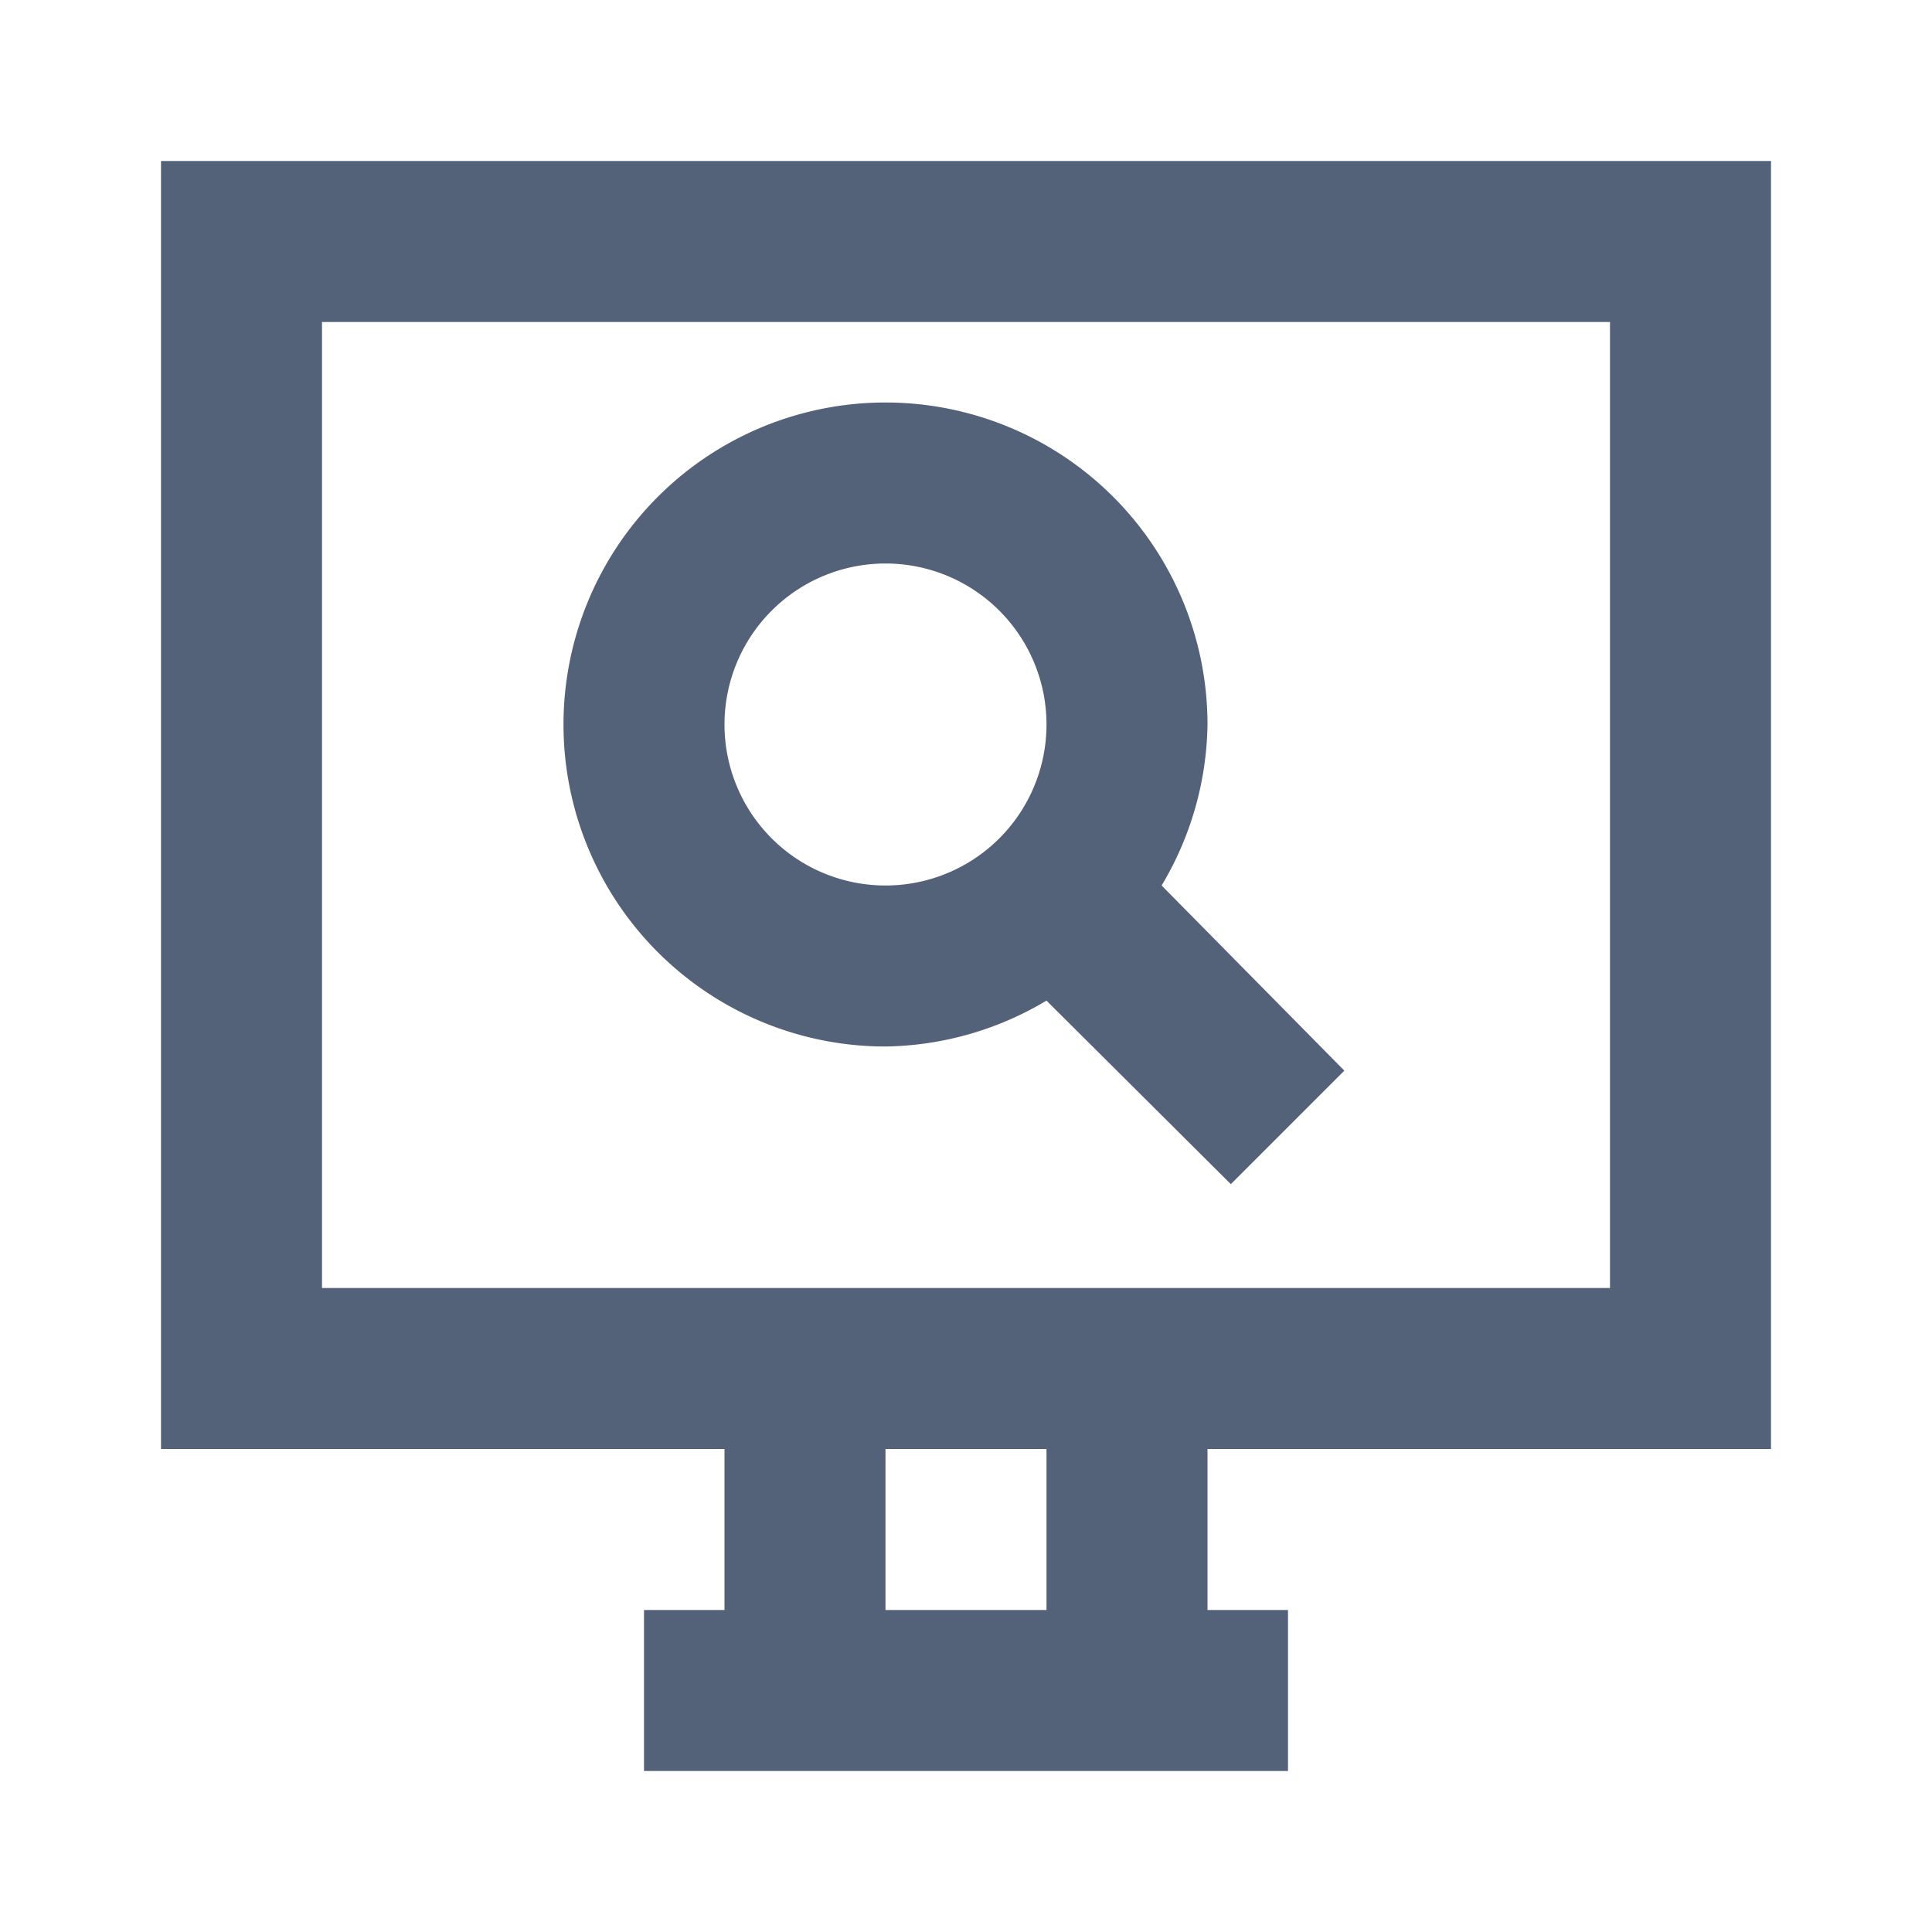
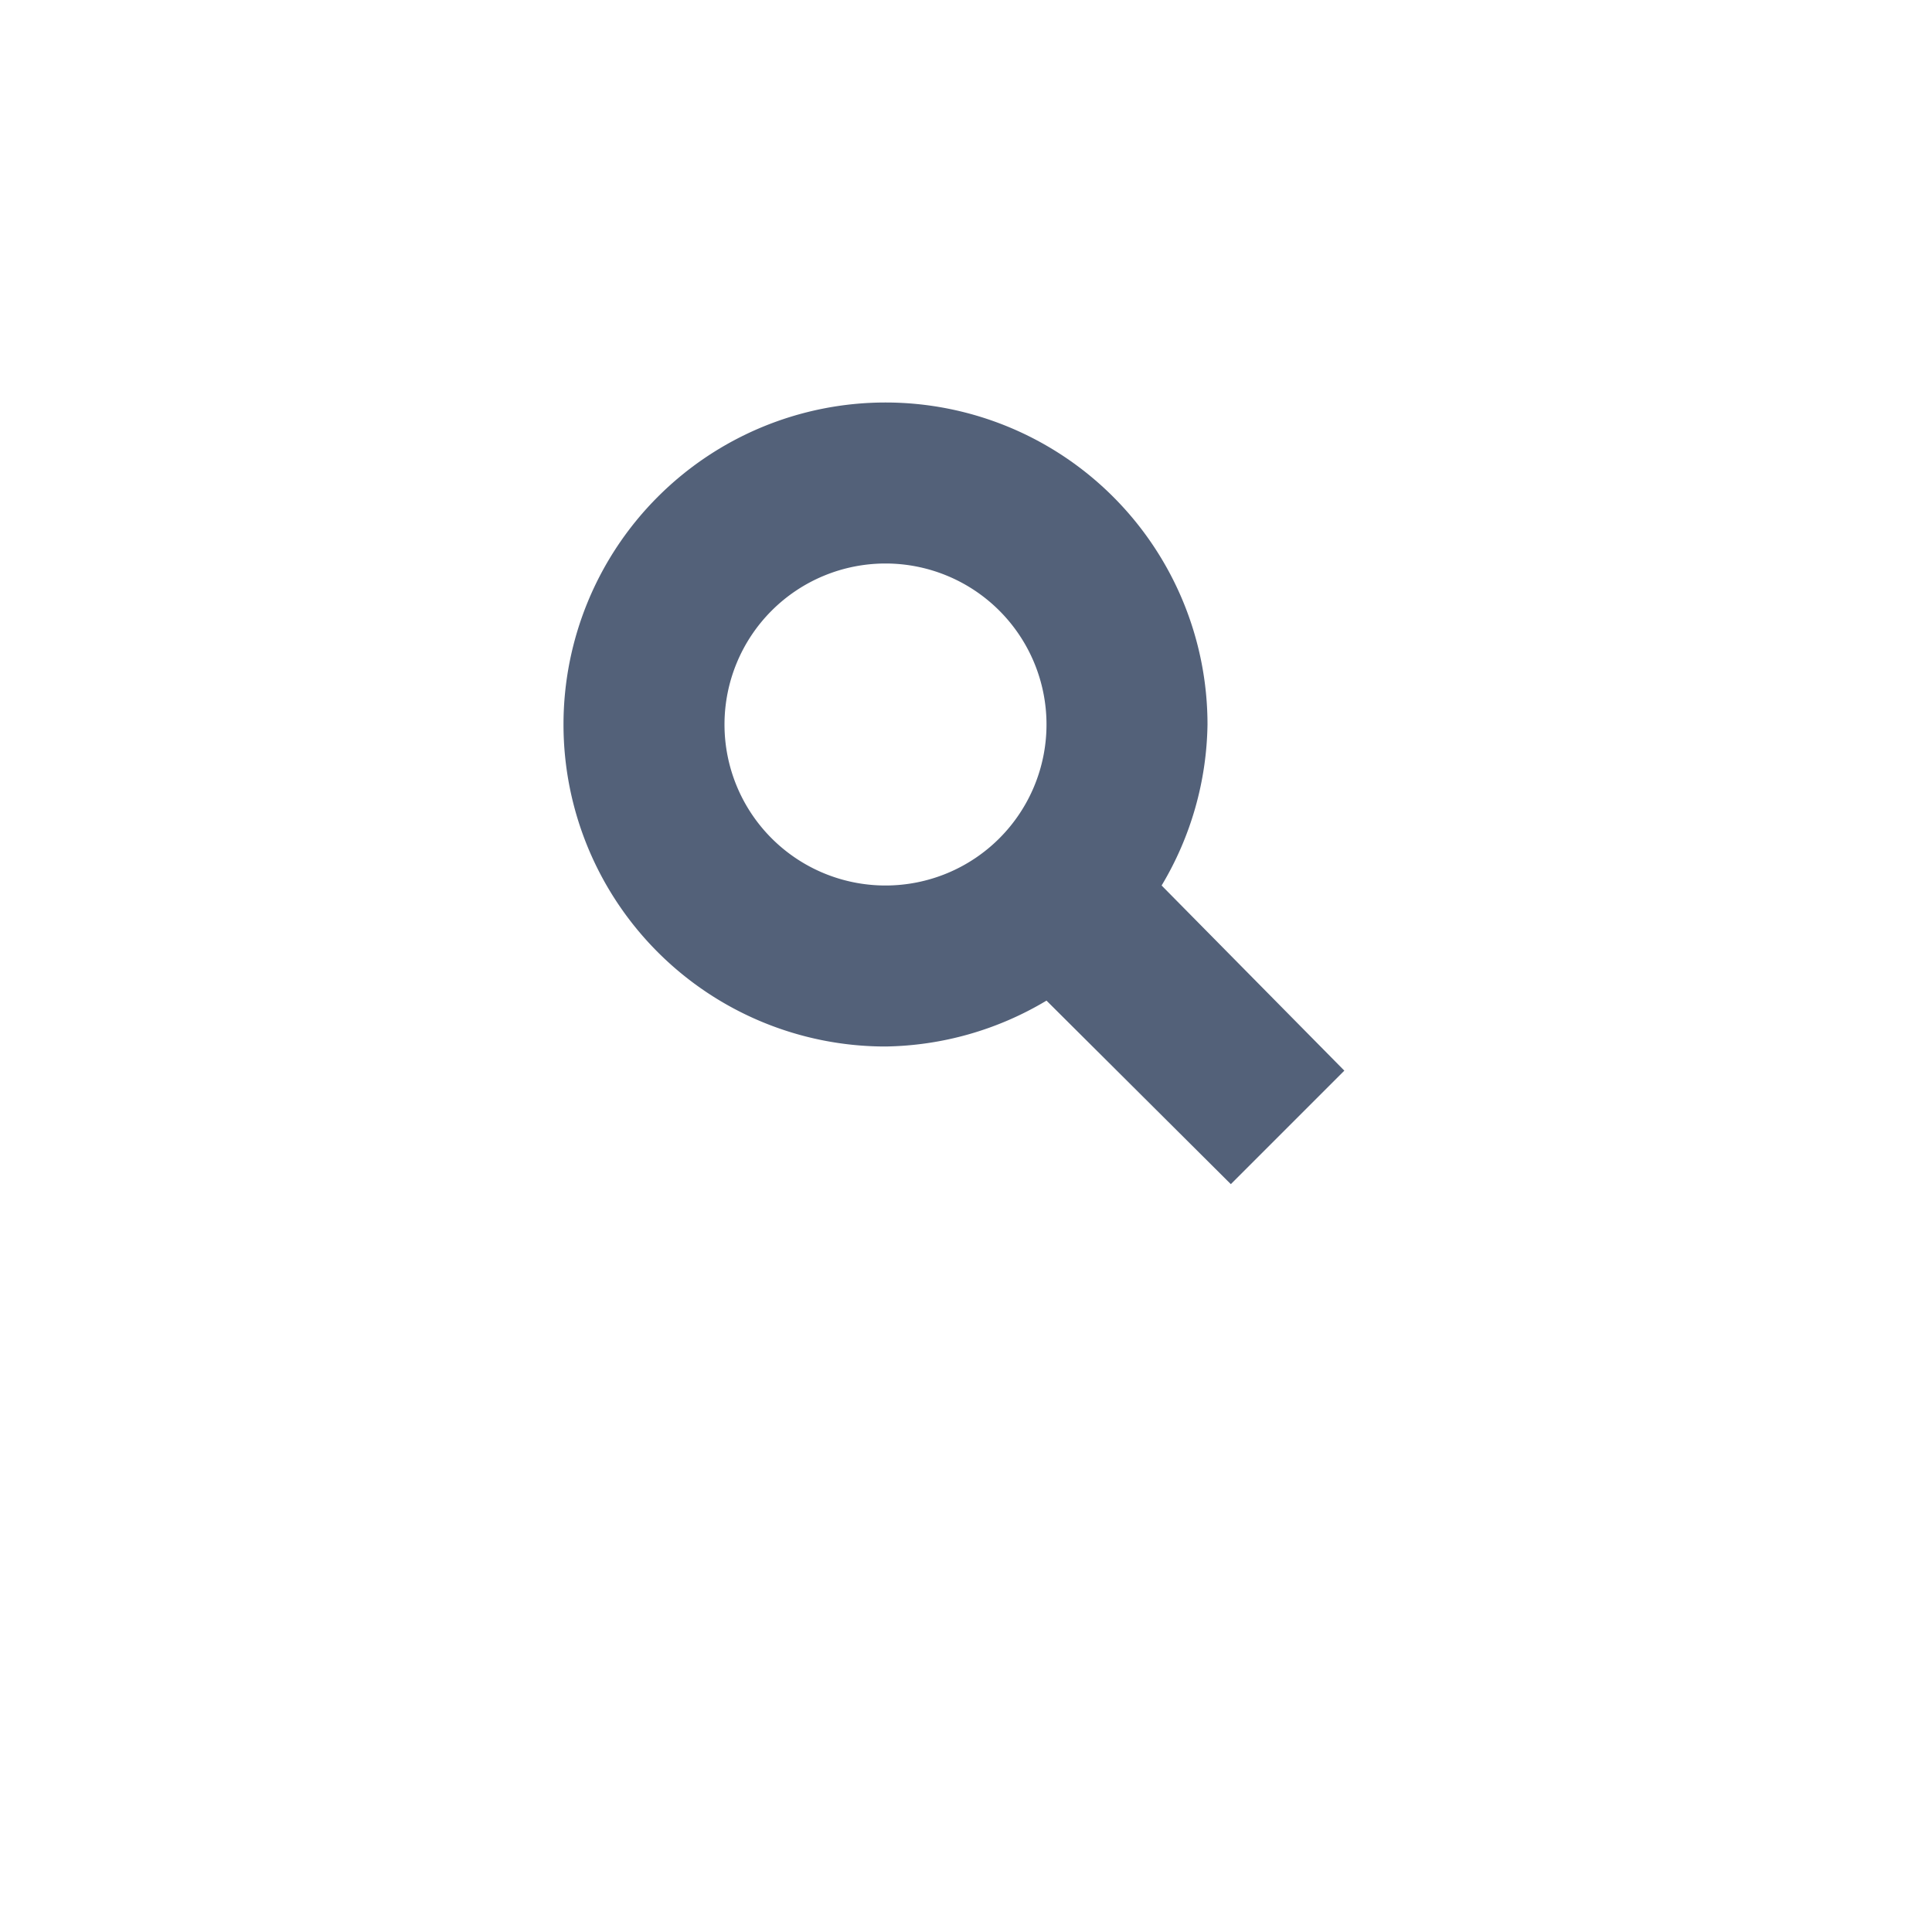
<svg xmlns="http://www.w3.org/2000/svg" data-name="Layer 1" id="Layer_1" viewBox="0 0 24 24">
  <title />
  <path d="M15.29,14.71l1.41-1.41L14.43,11A4,4,0,0,0,15,9a4,4,0,1,0-4,4,4,4,0,0,0,2-.57ZM9,9a2,2,0,1,1,2,2A2,2,0,0,1,9,9Z" fill="#536179" opacity="1" original-fill="#000000" />
-   <path d="M9,20H8v2h8V20H15V18h7V2H2V18H9Zm4,0H11V18h2ZM4,16V4H20V16H4Z" fill="#536179" opacity="1" original-fill="#000000" />
</svg>